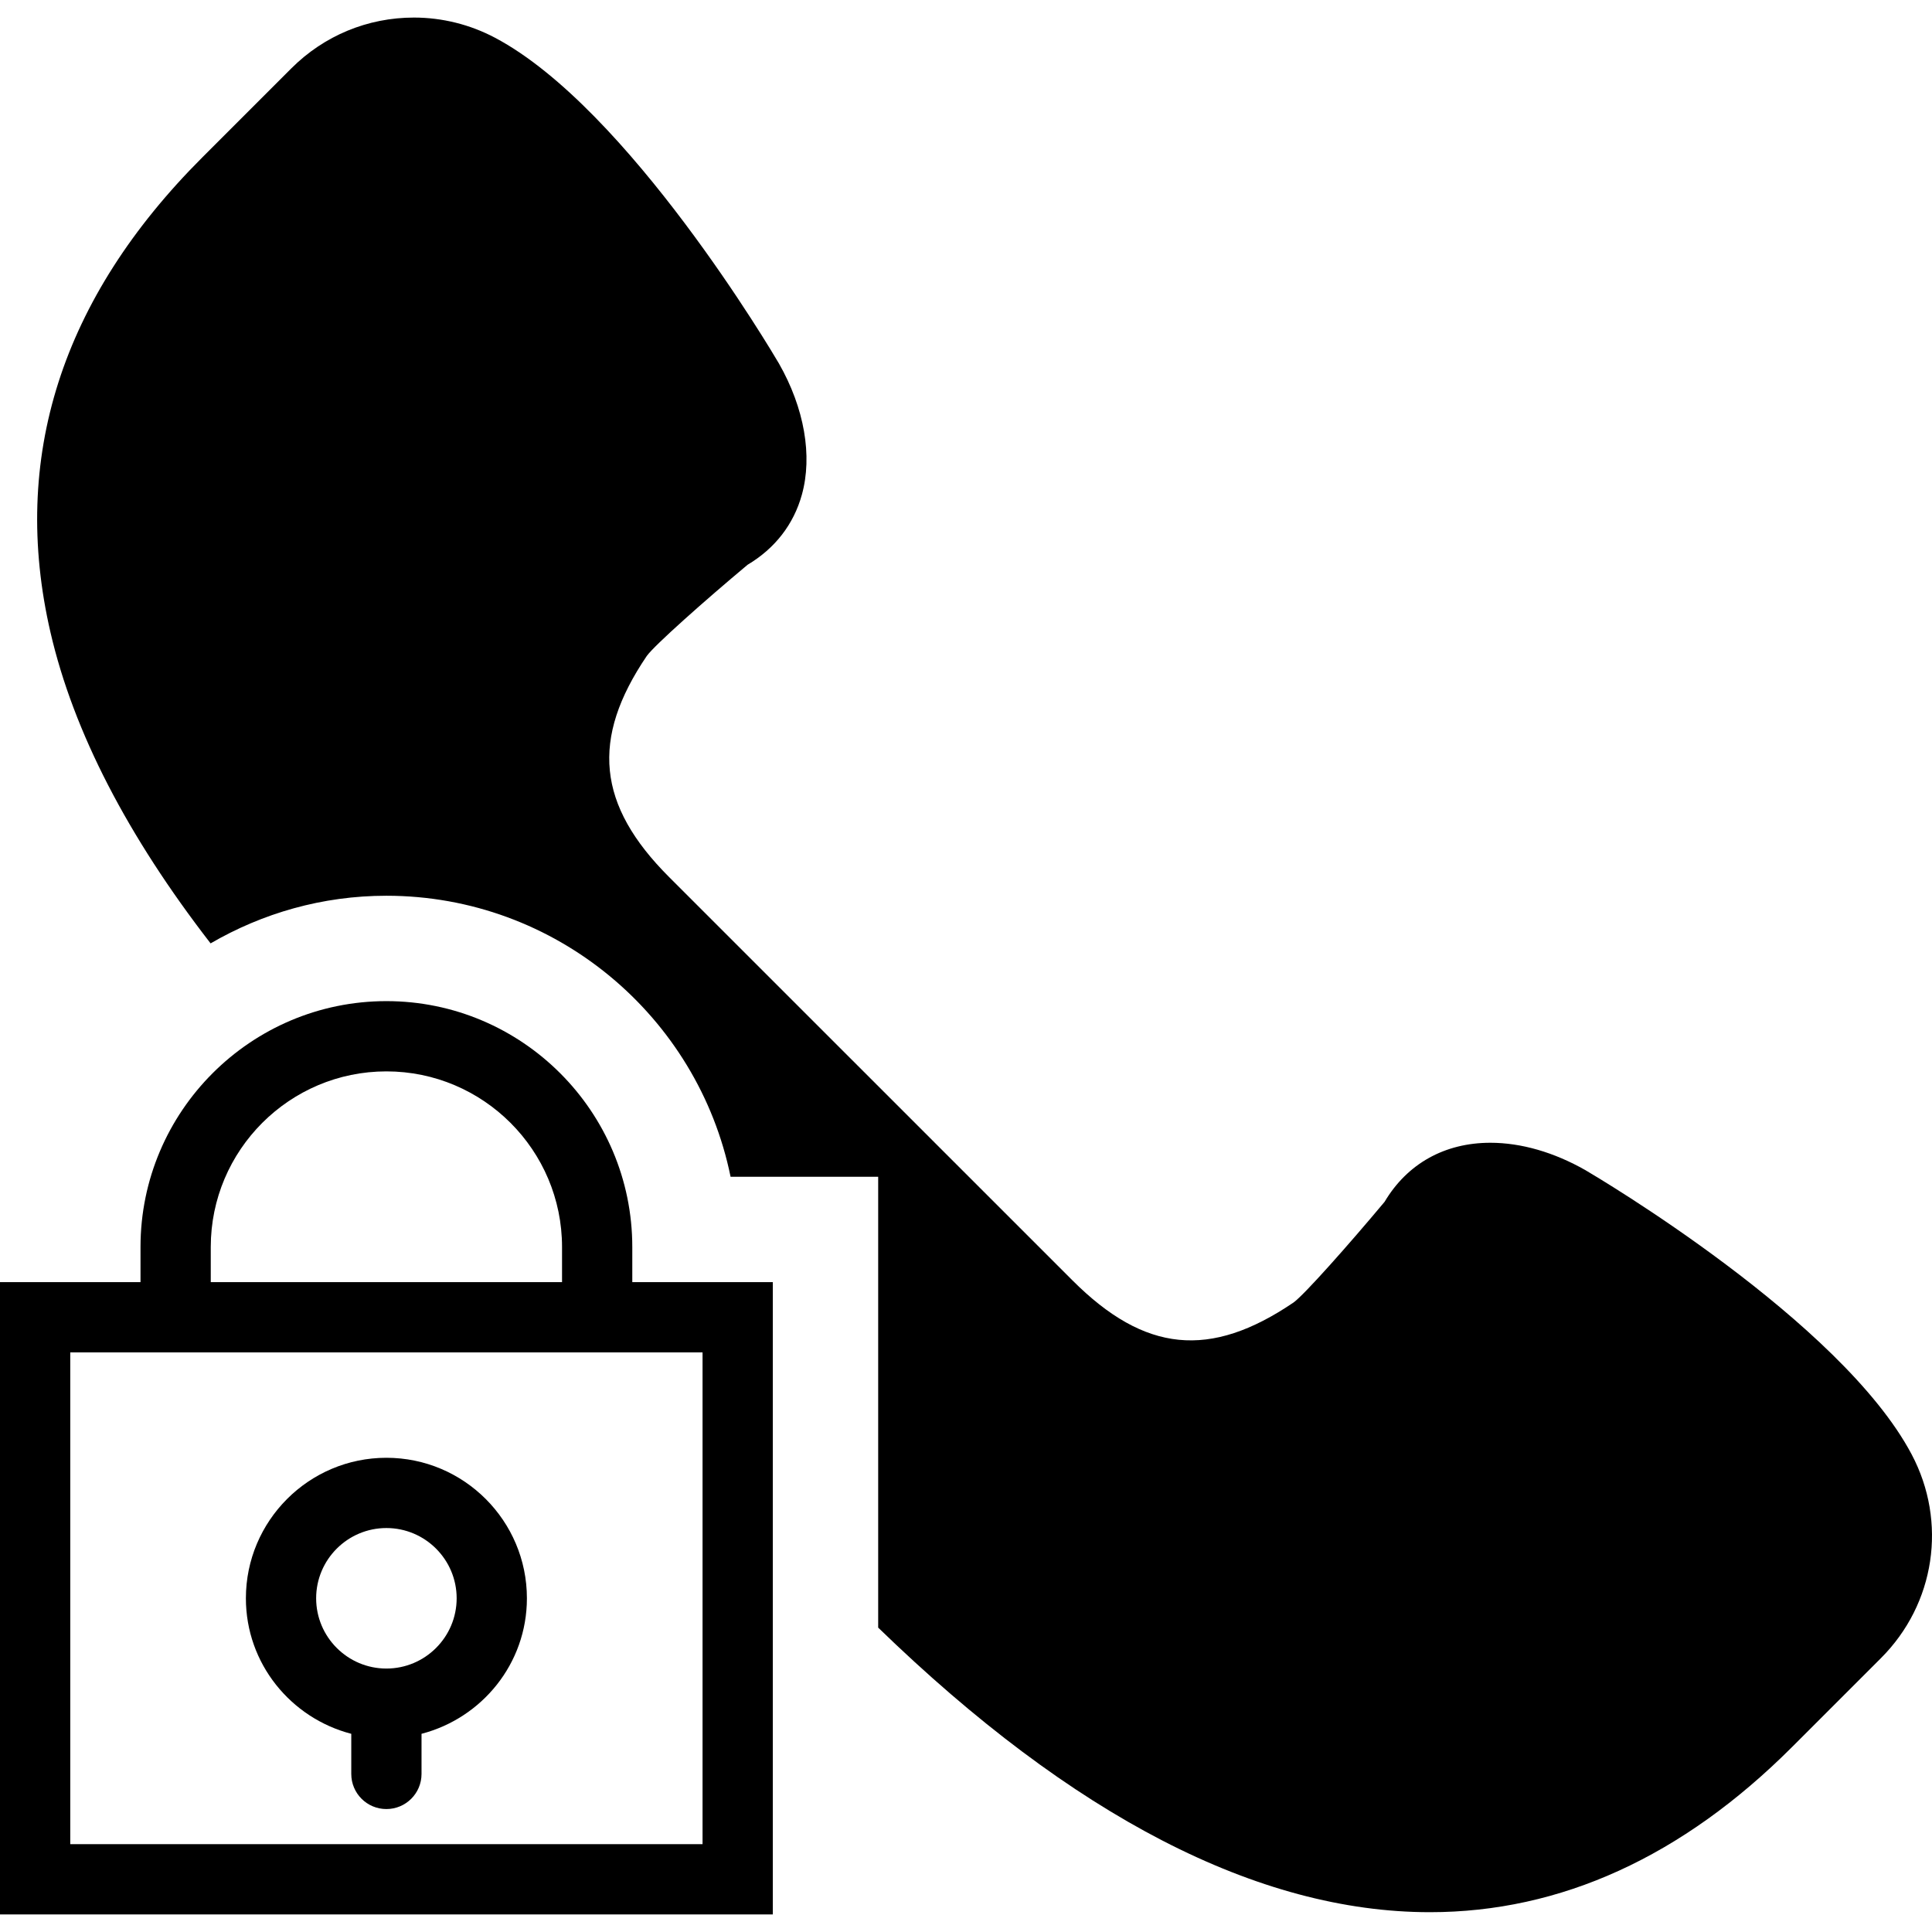
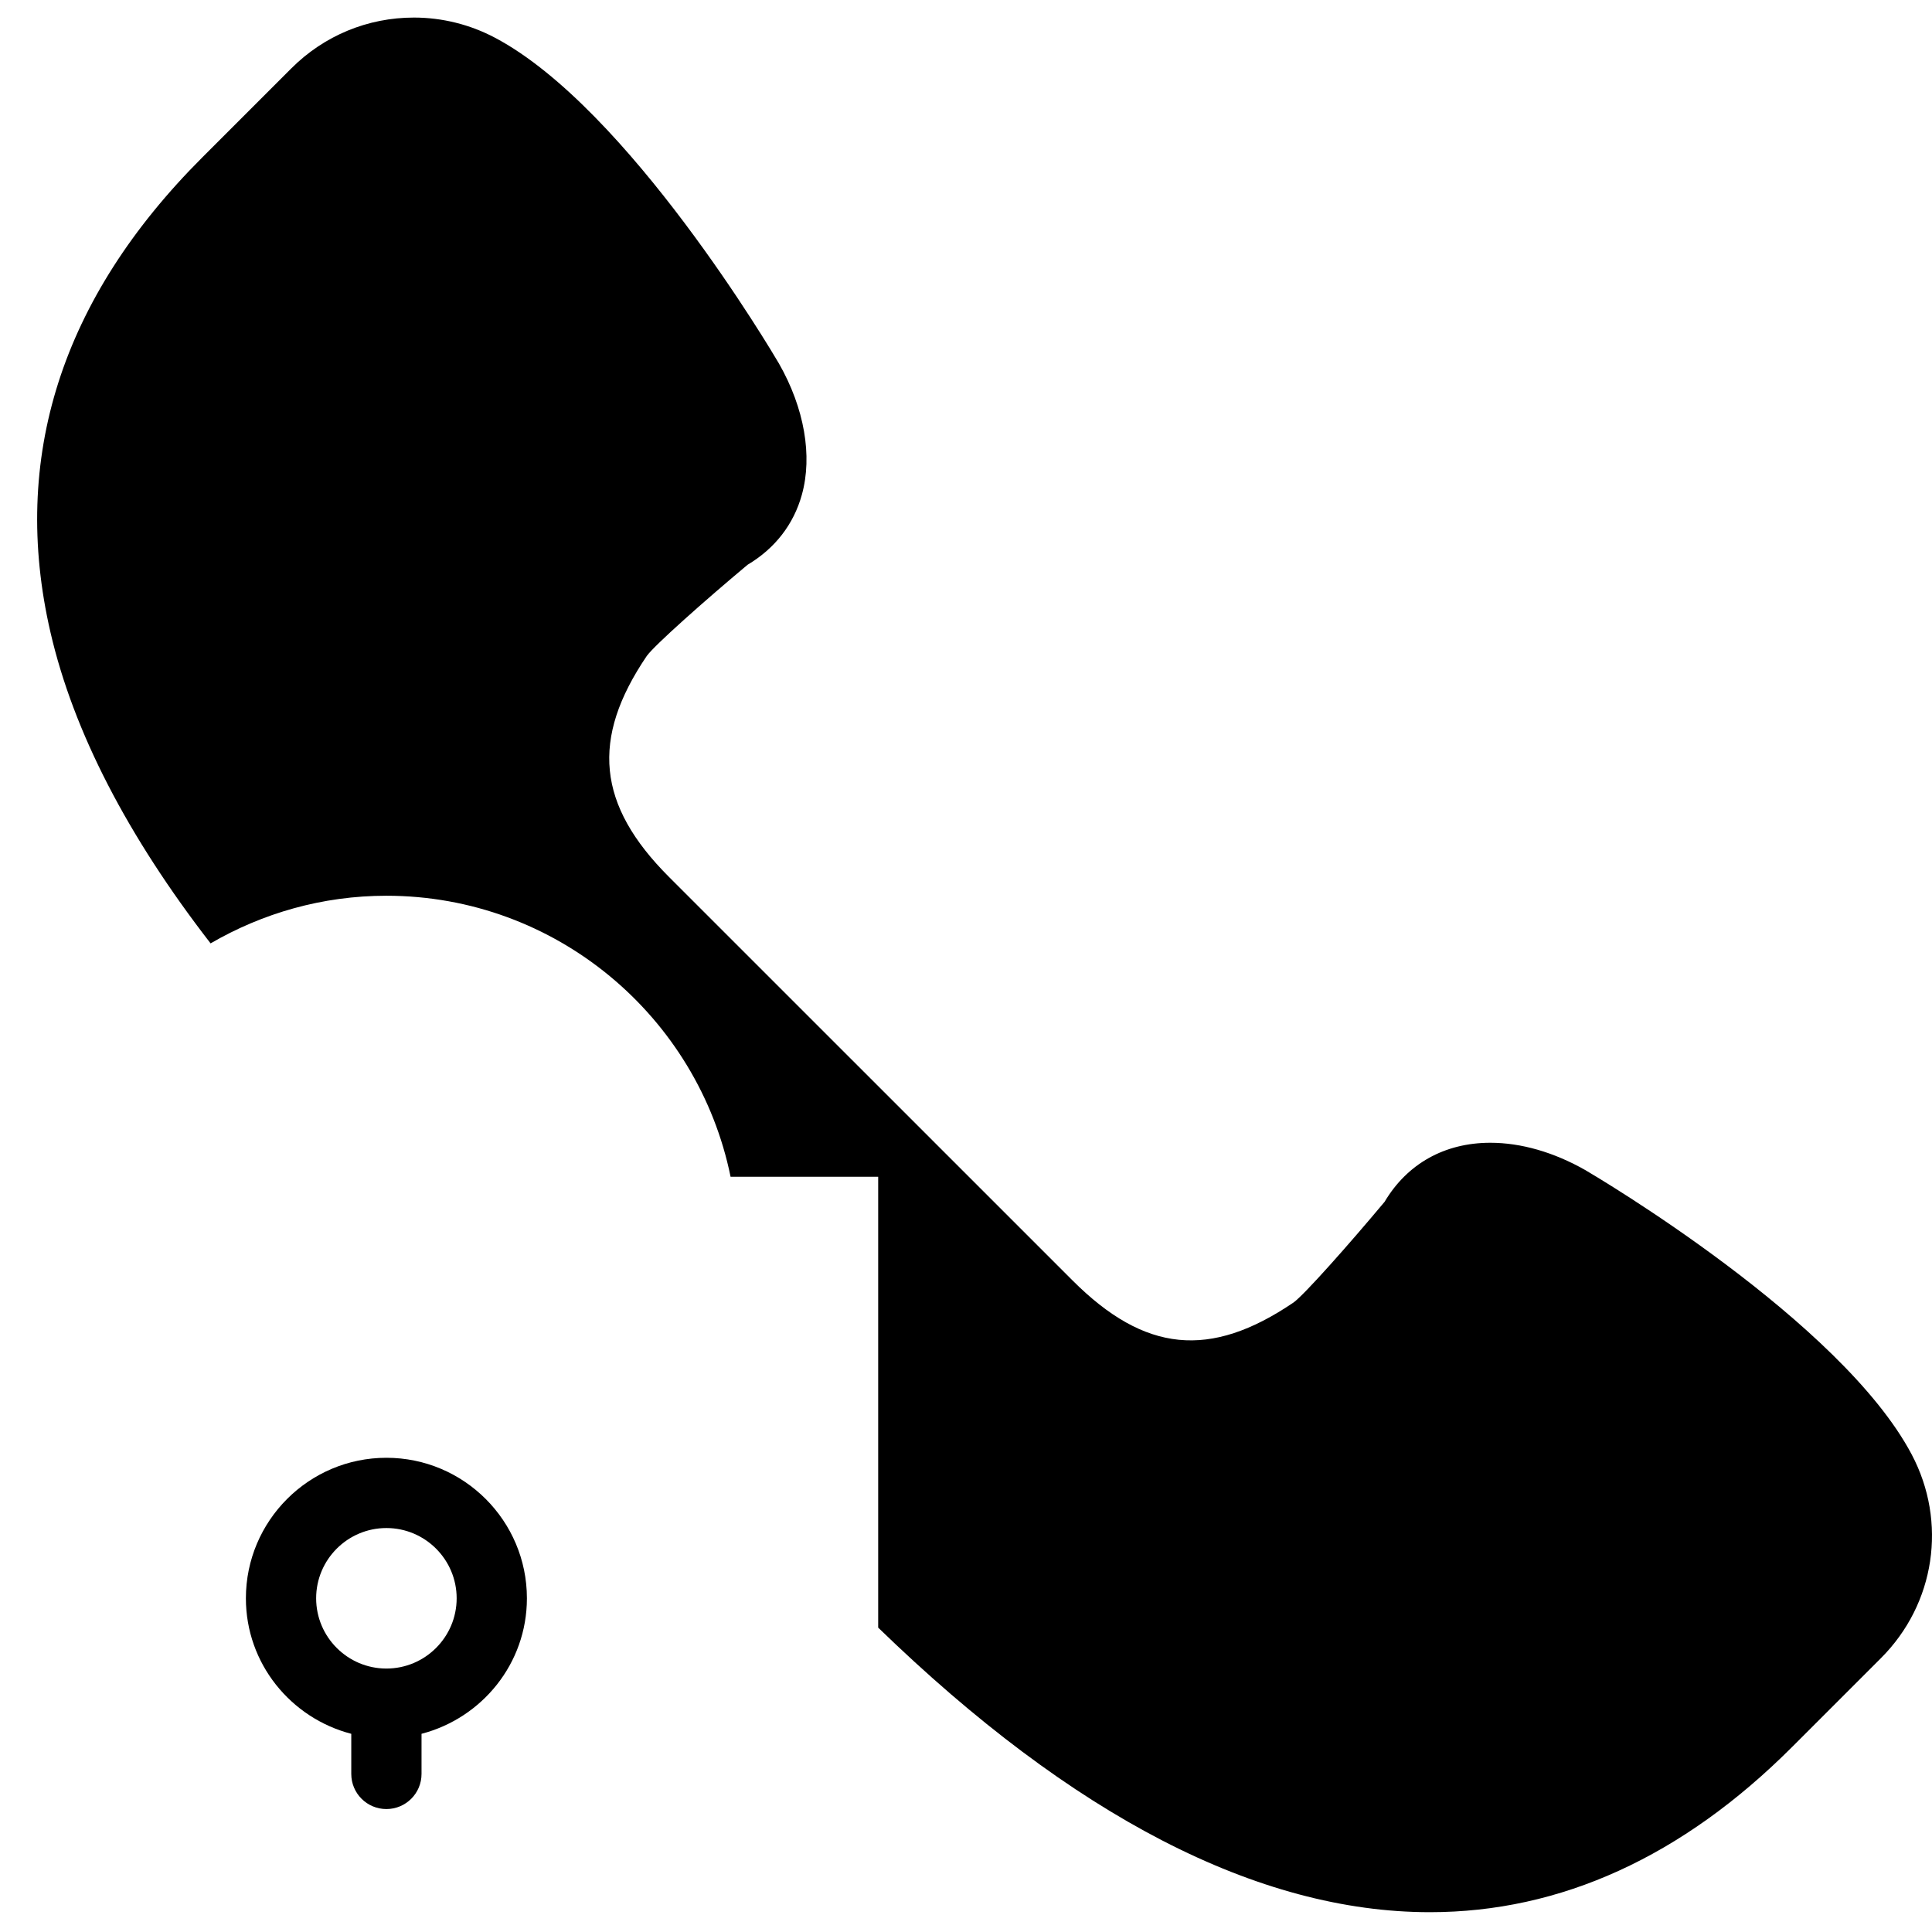
<svg xmlns="http://www.w3.org/2000/svg" fill="#000000" height="800px" width="800px" version="1.1" id="Capa_1" viewBox="0 0 55 55" xml:space="preserve">
  <g>
-     <path d="M18,35.5c0-3.859-3.14-7-7-7s-7,3.141-7,7v1H0v18h22v-18h-4V35.5z M6,35.5c0-2.757,2.243-5,5-5s5,2.243,5,5v1H6V35.5z    M20,38.5v14H2v-14h2h14H20z" />
    <path d="M10,49.358V50.5c0,0.553,0.448,1,1,1s1-0.447,1-1v-1.142c1.72-0.447,3-1.999,3-3.858c0-2.206-1.794-4-4-4s-4,1.794-4,4   C7,47.359,8.28,48.911,10,49.358z M11,43.5c1.103,0,2,0.897,2,2s-0.897,2-2,2s-2-0.897-2-2S9.897,43.5,11,43.5z" />
    <path d="M54.421,41.404c-2.008-3.796-8.981-7.912-9.287-8.092c-0.896-0.51-1.831-0.78-2.706-0.78c-1.301,0-2.366,0.596-3.011,1.68   c-1.02,1.22-2.285,2.646-2.592,2.867c-2.376,1.612-4.237,1.429-6.294-0.629L19.044,24.964c-2.045-2.045-2.233-3.928-0.631-6.291   c0.224-0.31,1.649-1.575,2.87-2.596c0.778-0.463,1.312-1.15,1.545-1.995c0.307-1.106,0.071-2.463-0.652-3.732   c-0.173-0.296-4.29-7.269-8.085-9.276C13.382,0.698,12.585,0.5,11.785,0.5c-1.319,0-2.558,0.514-3.49,1.445L5.758,4.482   c-4.014,4.013-5.467,8.562-4.321,13.52c0.657,2.839,2.198,5.805,4.558,8.854C7.469,25.999,9.176,25.5,11,25.5   c4.829,0,8.869,3.441,9.798,8H25v12.835c5.536,5.37,10.817,8.101,15.706,8.101c3.721,0,7.189-1.581,10.307-4.699l2.537-2.537   C55.09,45.659,55.441,43.33,54.421,41.404z" />
  </g>
</svg>